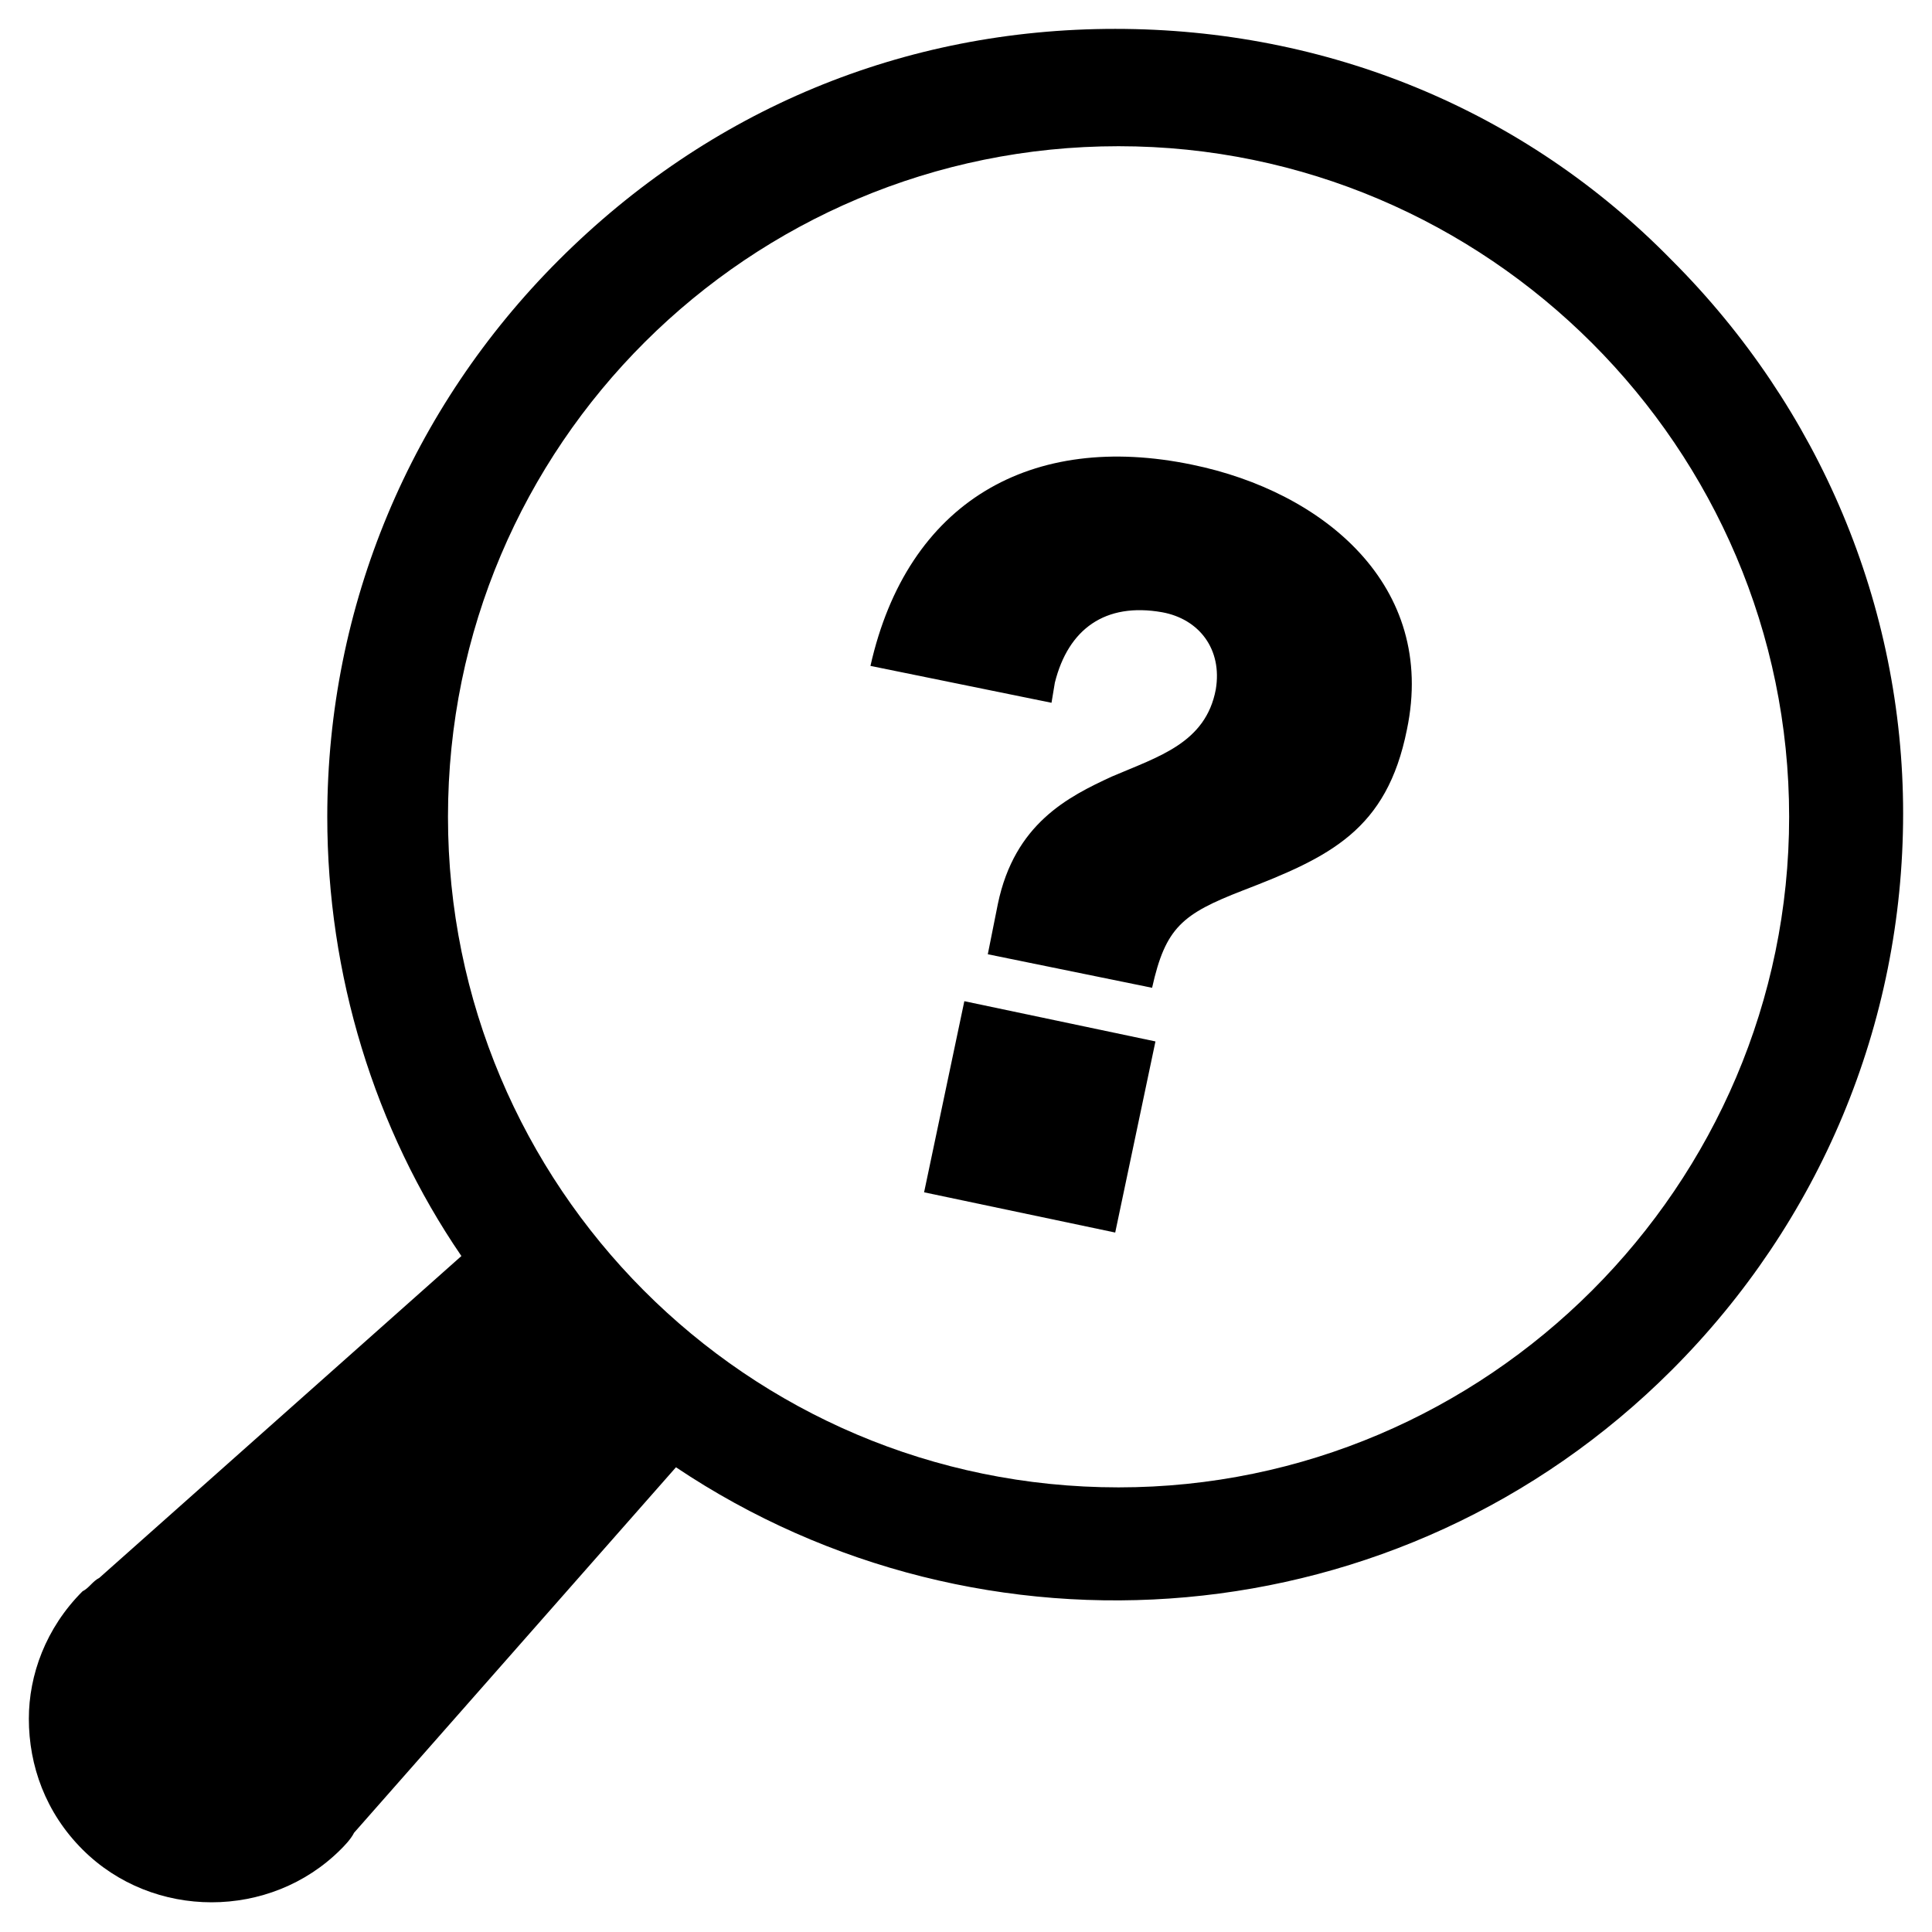
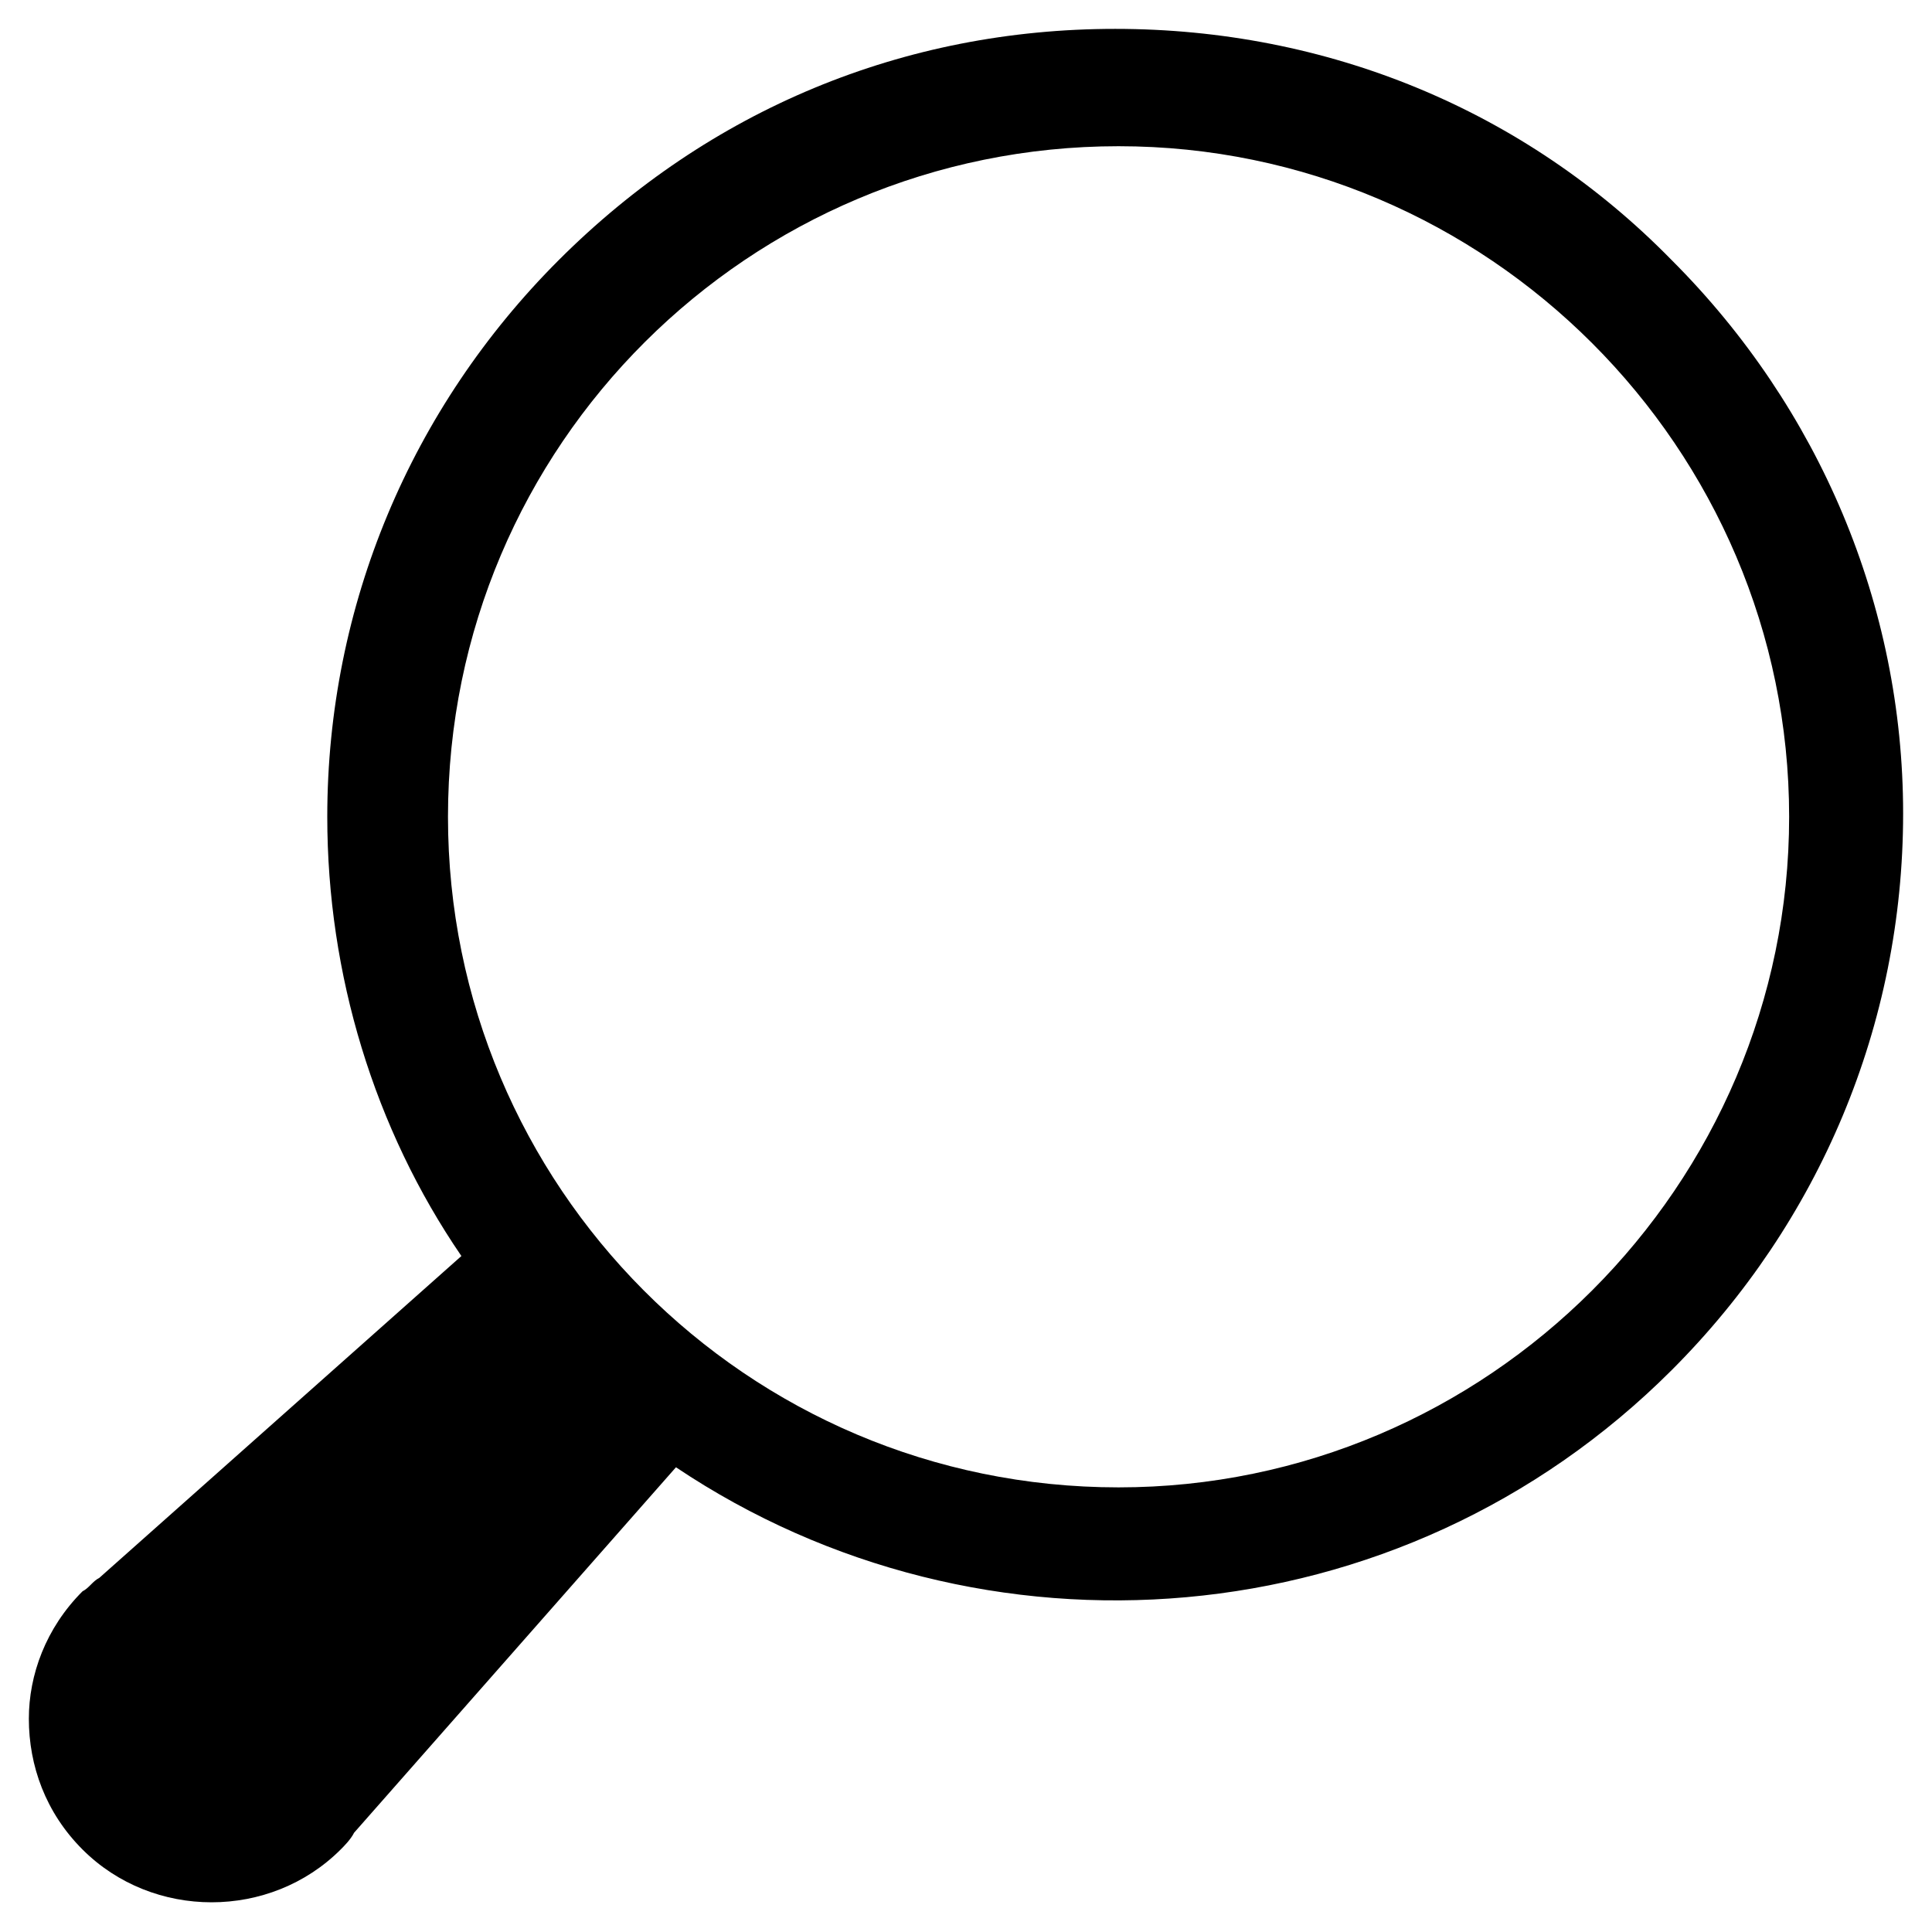
<svg xmlns="http://www.w3.org/2000/svg" fill="#000000" width="800px" height="800px" version="1.1" viewBox="144 144 512 512">
  <g>
    <path d="m587.04 212.96c-39.098-39.984-91.52-61.309-147.5-61.309-55.98 0-107.52 21.324-147.5 61.309-39.098 39.098-61.309 91.52-61.309 147.5 0 41.762 12.441 82.637 35.543 116.4l-95.965 85.301c-1.777 0.887-2.668 2.664-4.445 3.555-9.773 9.773-14.219 22.215-14.219 33.766 0 12.441 4.441 24.879 14.219 34.652 18.66 18.66 49.758 18.66 68.418 0 0.887-0.887 2.664-2.664 3.555-4.441l85.301-96.852c80.859 54.203 191.93 46.203 263.9-25.77 39.098-39.098 61.309-91.52 61.309-147.5 0.004-55.09-22.207-107.52-61.305-146.61zm-146.61 325.21c-98.629 0-177.71-79.969-177.71-177.71 0-98.629 79.969-177.71 177.71-177.71 97.742 0 177.71 79.969 177.71 177.71 0 97.742-79.969 177.71-177.71 177.71z" />
-     <path d="m374.68 320.47c9.773-43.539 42.652-62.199 85.301-53.312 34.652 7.109 64.863 31.988 56.867 70.195-5.332 26.656-20.438 33.766-43.539 42.652-15.992 6.219-20.438 9.773-23.992 25.77l-43.539-8.887 2.664-13.328c4.441-21.324 18.66-28.434 30.211-33.766 12.441-5.332 24.879-8.887 27.547-23.102 1.777-10.664-4.441-18.66-14.219-20.438-15.105-2.664-24.879 4.441-28.434 18.66l-0.887 5.332zm24.879 88.855 50.648 10.664-10.664 50.648-50.648-10.664z" />
  </g>
</svg>